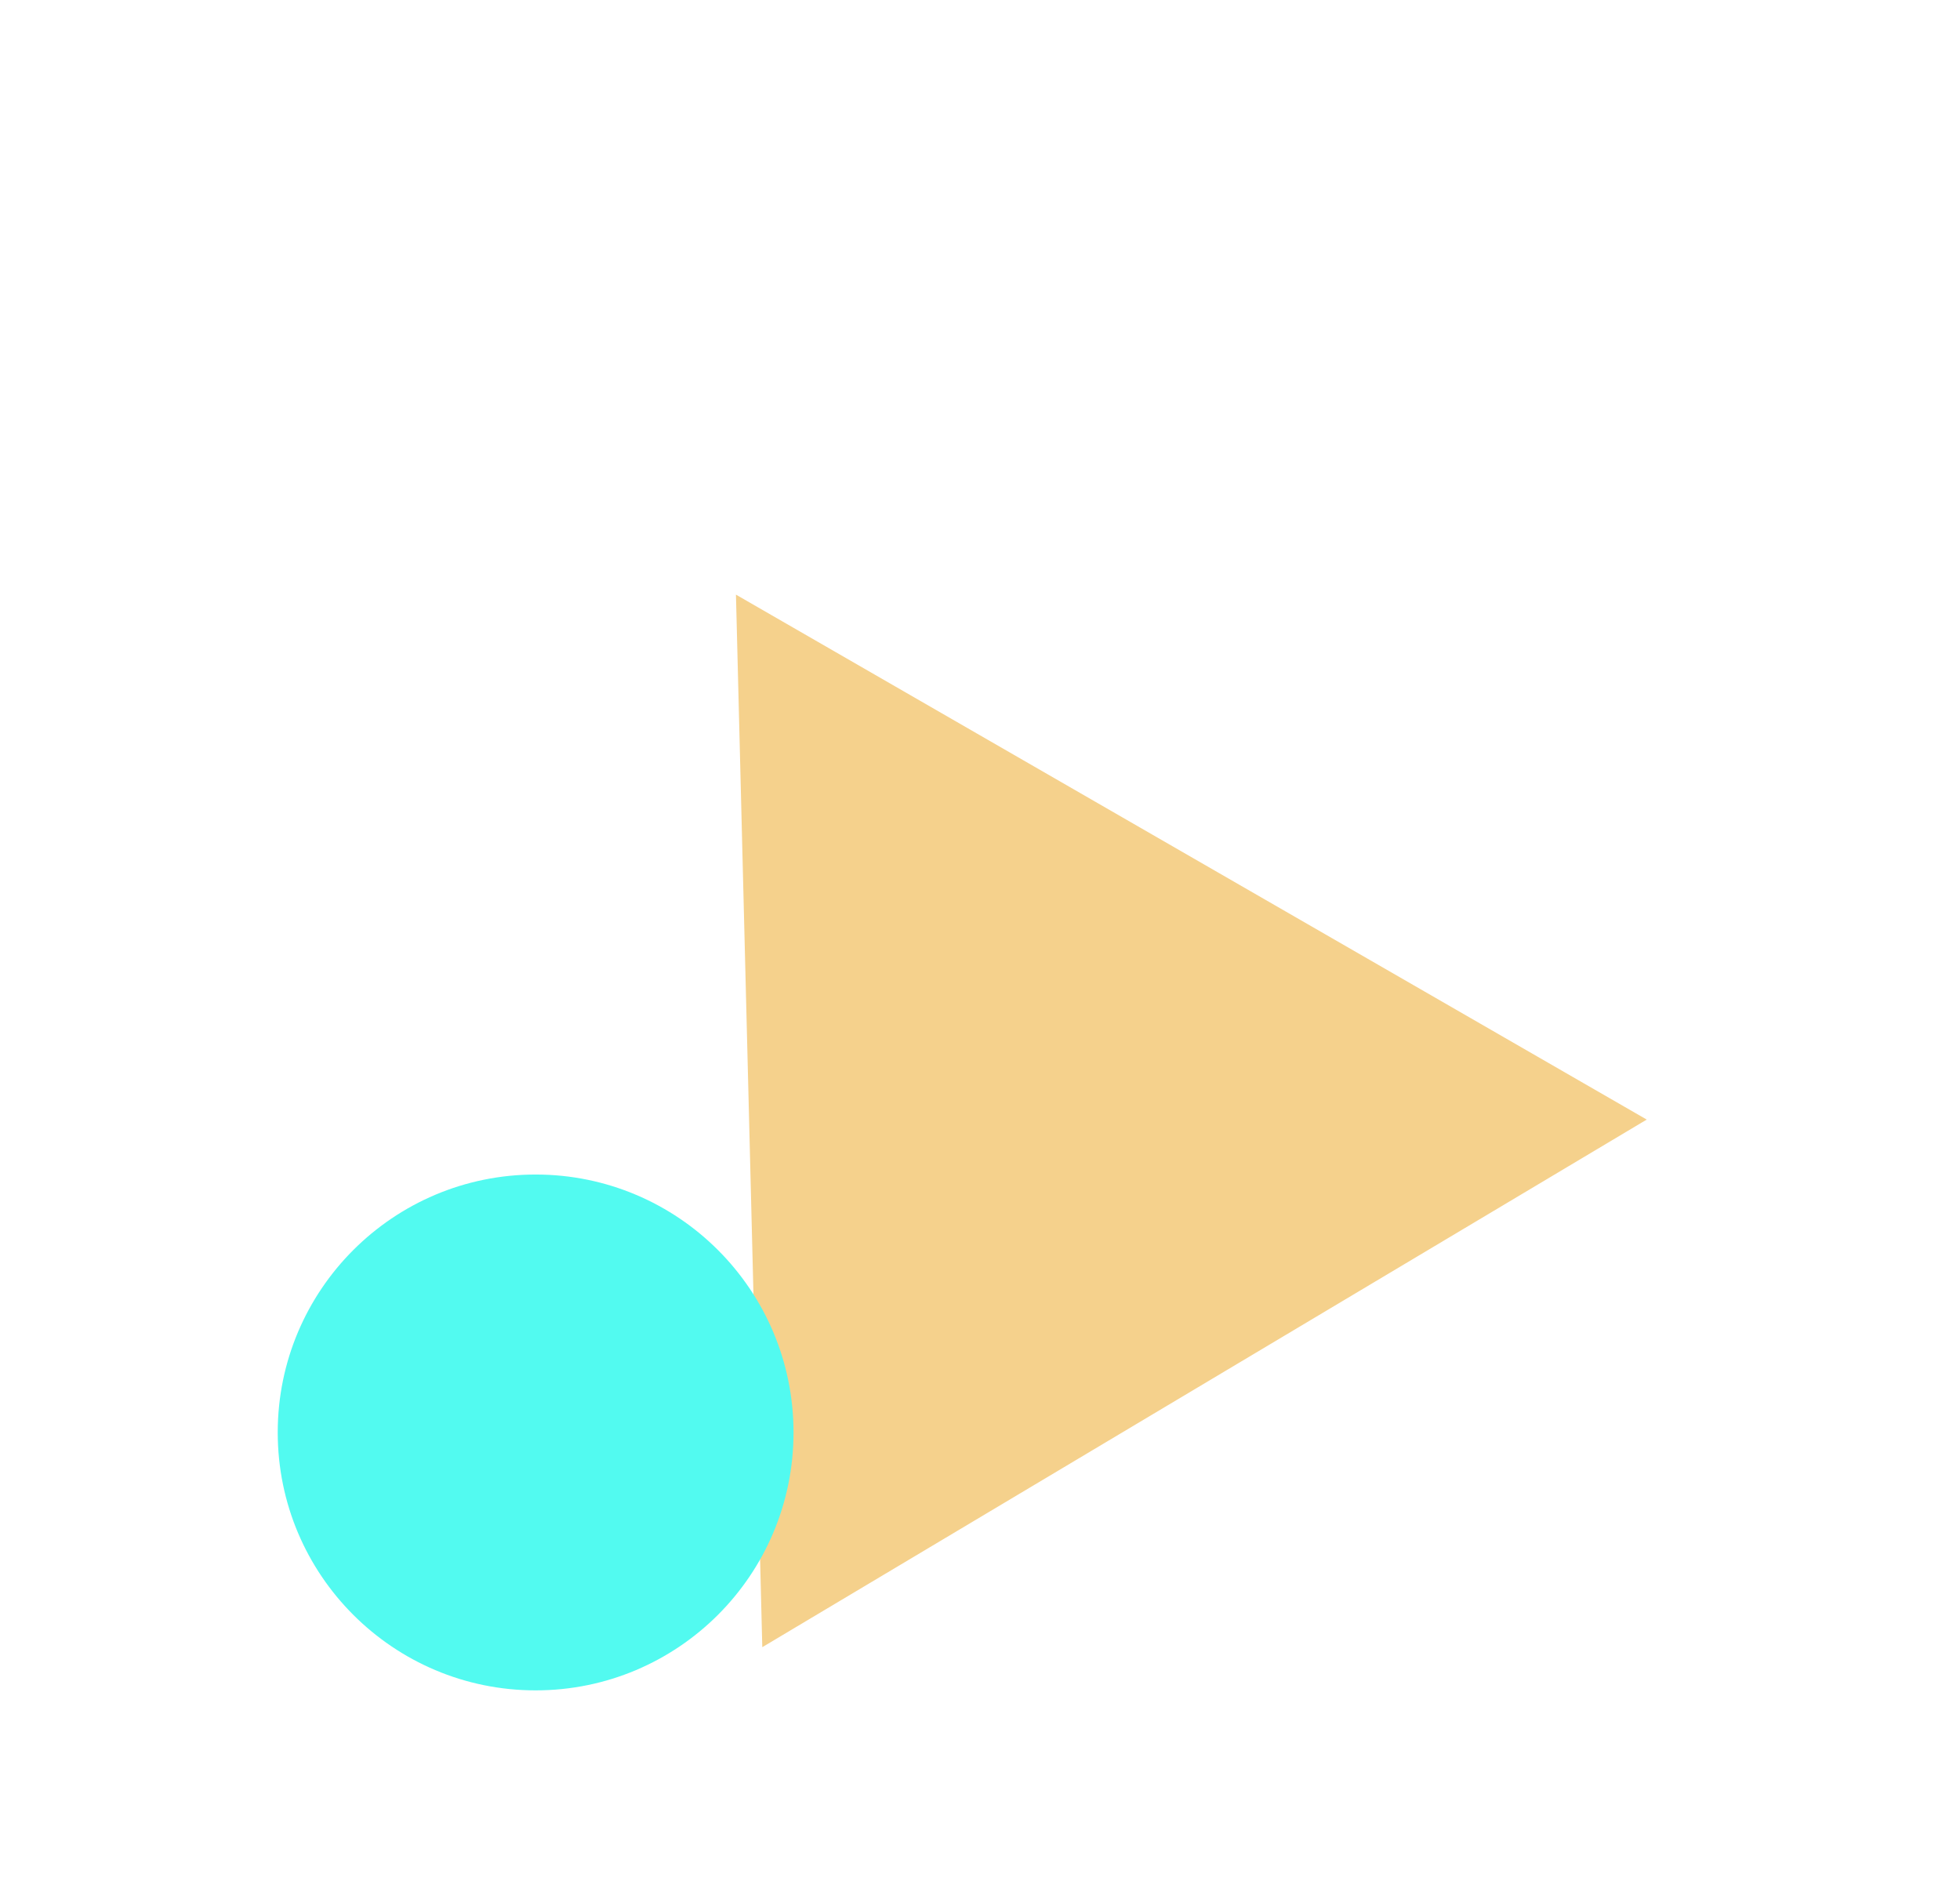
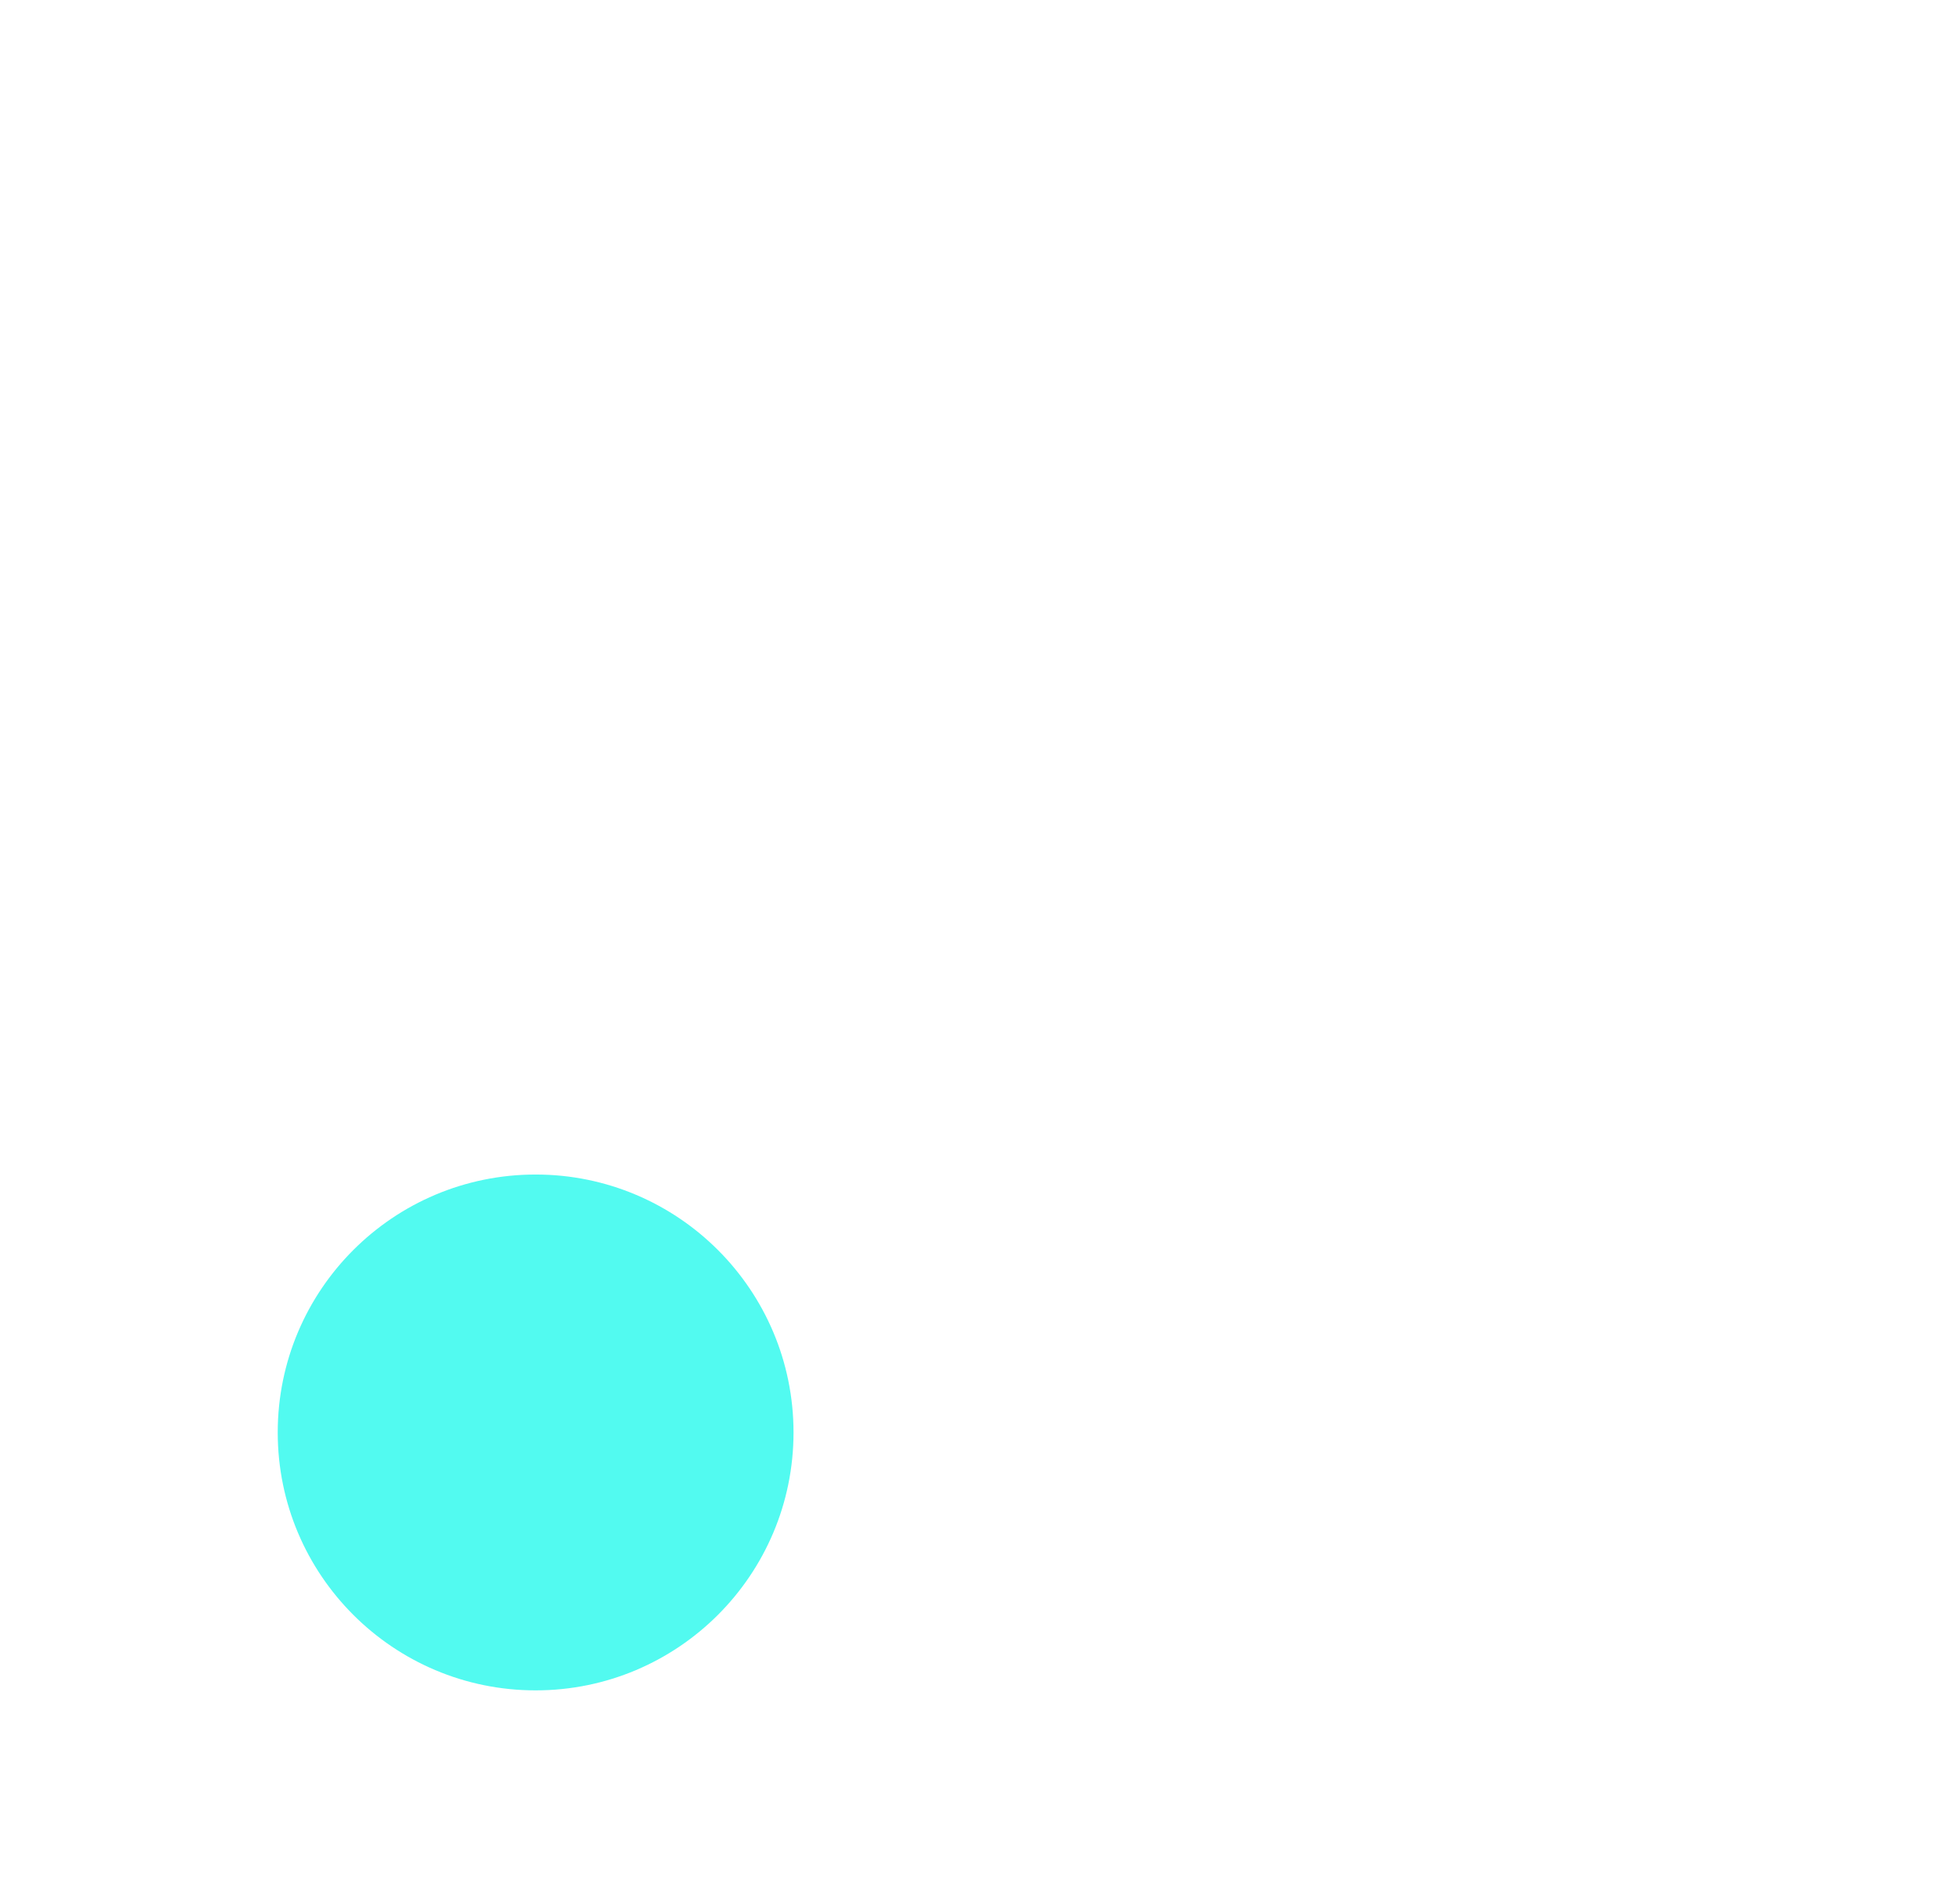
<svg xmlns="http://www.w3.org/2000/svg" width="247" height="237" fill="none" viewBox="-20 -20 247 237">
-   <path fill="#F5D18C" fill-rule="evenodd" d="M72.745 54.928 L187.522 121.076 L76.064 187.558 L72.745 54.928Z" clip-rule="evenodd" filter="url(#shadow)" />
  <circle cx="47.5" cy="160.5" r="32.5" fill="#52FAF0" filter="url(#shadow)" />
  <filter id="shadow" width="200%" height="200%" x="-50%" y="-50%">
    <feOffset dx="0" dy="0" in="SourceGraphic" result="offOut" />
    <feGaussianBlur in="offOut" result="blurOut" stdDeviation="10" />
    <feBlend in="SourceGraphic" in2="blurOut" mode="normal" />
  </filter>
</svg>